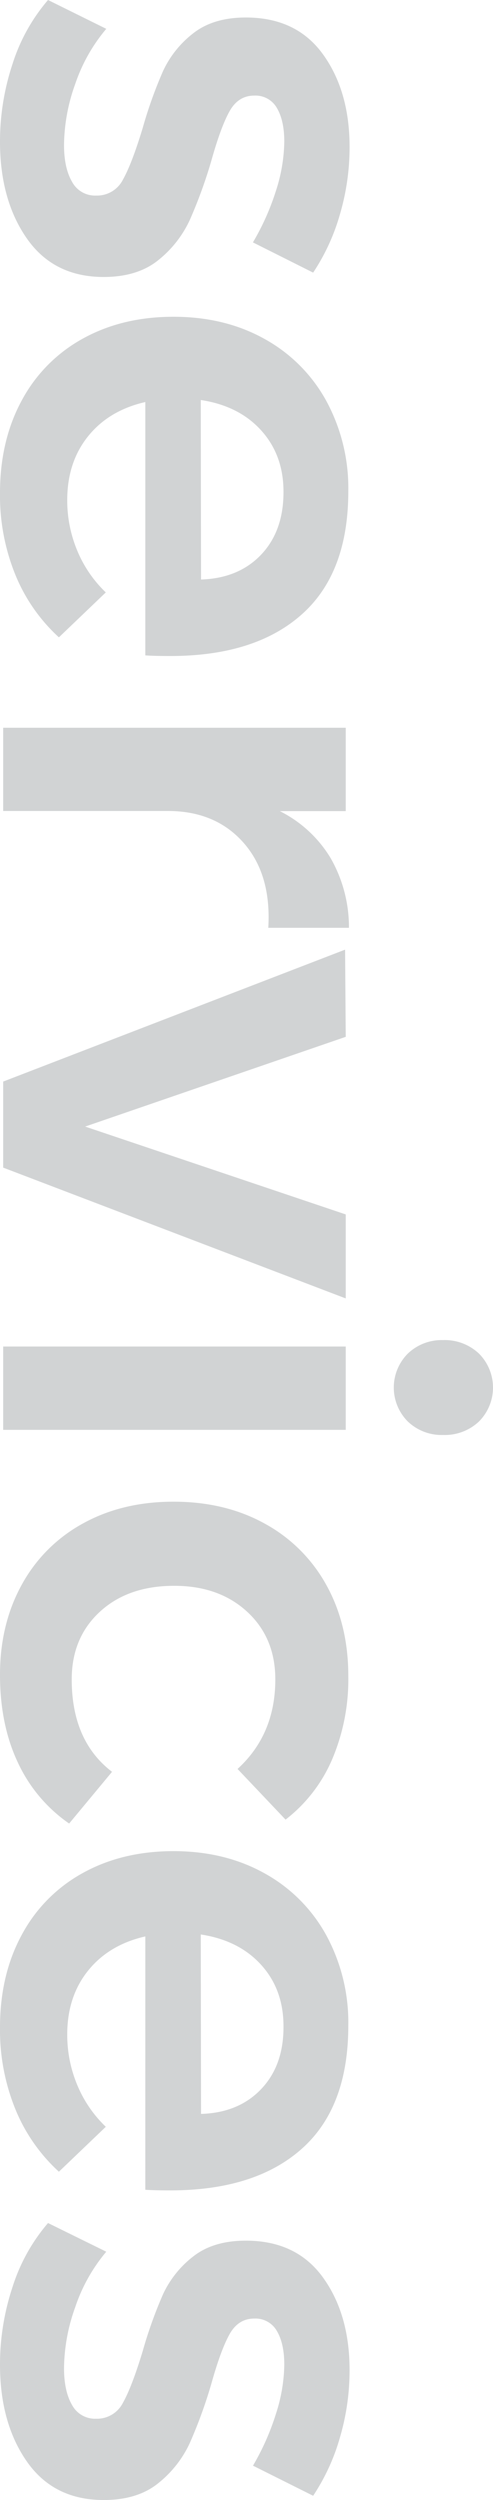
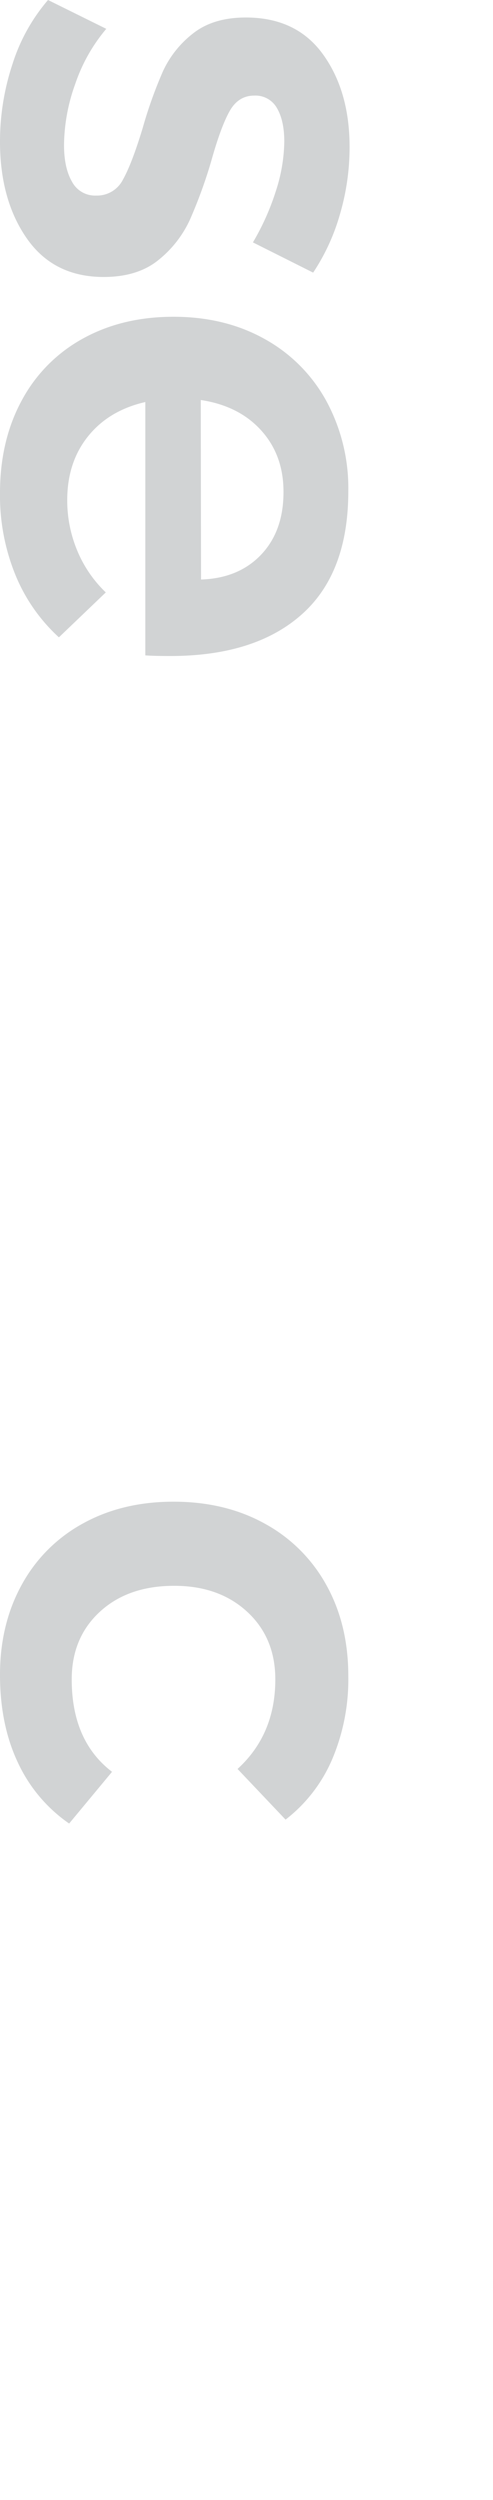
<svg xmlns="http://www.w3.org/2000/svg" viewBox="0 0 154.93 784.51">
  <title>services</title>
  <g id="Livello_2" data-name="Livello 2">
    <g id="grafica">
      <path d="M86.72,59.86a52,52,0,0,0,2.62-15.39q0-6.64-2.32-10.57A7.72,7.72,0,0,0,79.88,30q-5,0-7.75,4.93T66.4,50.5A150.93,150.93,0,0,1,59.66,69,34.82,34.82,0,0,1,49.8,81.59q-6.54,5.32-17.2,5.33-15.71,0-24.15-12.07T0,44.47A77.24,77.24,0,0,1,3.92,20.12,57.34,57.34,0,0,1,15.09,0L33.4,9.05a53.08,53.08,0,0,0-9.76,17.31,57.79,57.79,0,0,0-3.52,19.11q0,7.24,2.52,11.57a8.17,8.17,0,0,0,7.54,4.33,9.11,9.11,0,0,0,8.45-5q2.82-5,6.24-16.3a138,138,0,0,1,6.34-17.71,32,32,0,0,1,9.46-11.87q6.33-5,16.59-5,15.9,0,24.25,11.57t8.35,29.08a74.51,74.51,0,0,1-3,21,65.18,65.18,0,0,1-8.45,18.41L79.48,76.06A77.53,77.53,0,0,0,86.72,59.86Z" fill="#d1d3d4" />
      <path d="M94.77,192.86q-14.68,13-41.25,13c-3.49,0-6.1-.07-7.85-.2V126.16q-11.46,2.61-18,10.76t-6.54,20a40.77,40.77,0,0,0,3.12,15.8,38.54,38.54,0,0,0,9,13.18L18.51,200A54.4,54.4,0,0,1,4.83,180.38,65.94,65.94,0,0,1,0,154.73q0-16.5,6.84-29.08a47.84,47.84,0,0,1,19.22-19.41Q38.44,99.4,54.53,99.4t28.57,6.94a49.16,49.16,0,0,1,19.42,19.42,57.41,57.41,0,0,1,6.94,28.37Q109.46,179.87,94.77,192.86Zm-31.59-11q11.87-.4,18.91-7.84t7-19.72q0-11.47-7-19.22t-19-9.56Z" fill="#d1d3d4" />
-       <path d="M103.93,269.32a43.65,43.65,0,0,1,5.73,21.83H84.31q1-16.71-7.75-26.66t-23.64-10H1V228.37H108.65v26.16H87.93A39,39,0,0,1,103.93,269.32Z" fill="#d1d3d4" />
-       <path d="M108.45,298l.2,27.36L26.76,353.52l81.89,27.57v26.36L1,366.4v-27Z" fill="#d1d3d4" />
-       <path d="M108.65,422.54v26.15H1V422.54Zm41.86,23.54a15.66,15.66,0,0,1-11.27,4.22,15.38,15.38,0,0,1-11.07-4.22,15.08,15.08,0,0,1,0-21.33,15.39,15.39,0,0,1,11.07-4.23,15.67,15.67,0,0,1,11.27,4.23,15.08,15.08,0,0,1,0,21.33Z" fill="#d1d3d4" />
      <path d="M86.52,527q0-13.08-8.85-21.23t-22.94-8.14q-14.49,0-23.34,8.14T22.54,527q0,19.32,12.67,29L21.73,572.23a47.57,47.57,0,0,1-16.1-19.11Q0,541.24,0,525.55q0-15.88,6.84-28.27a48.15,48.15,0,0,1,19.22-19.21q12.38-6.84,28.47-6.84,16.29,0,28.77,6.94a48.66,48.66,0,0,1,19.32,19.32q6.84,12.36,6.84,28.47a64.11,64.11,0,0,1-5.13,26.25A47.46,47.46,0,0,1,89.74,571l-15.09-15.9Q86.52,544.27,86.52,527Z" fill="#d1d3d4" />
-       <path d="M94.77,674.35q-14.68,13-41.25,13c-3.49,0-6.1-.07-7.85-.2V607.65q-11.46,2.61-18,10.76t-6.54,20a40.77,40.77,0,0,0,3.12,15.8,38.54,38.54,0,0,0,9,13.18L18.51,681.49A54.4,54.4,0,0,1,4.83,661.87,65.94,65.94,0,0,1,0,636.22q0-16.5,6.84-29.07a47.8,47.8,0,0,1,19.22-19.42q12.38-6.84,28.47-6.84t28.57,6.94a49.16,49.16,0,0,1,19.42,19.42,57.41,57.41,0,0,1,6.94,28.37Q109.46,661.36,94.77,674.35Zm-31.59-11Q75,663,82.09,655.54t7-19.72q0-11.48-7-19.22t-19-9.56Z" fill="#d1d3d4" />
-       <path d="M86.72,757.45a52,52,0,0,0,2.62-15.39q0-6.64-2.32-10.57a7.72,7.72,0,0,0-7.14-3.92q-5,0-7.75,4.93T66.4,748.09a150.7,150.7,0,0,1-6.74,18.51,34.86,34.86,0,0,1-9.86,12.58q-6.54,5.33-17.2,5.33-15.71,0-24.15-12.07T0,742.06a77.24,77.24,0,0,1,3.92-24.35,57.34,57.34,0,0,1,11.17-20.12l18.31,9A53.08,53.08,0,0,0,23.64,724a57.79,57.79,0,0,0-3.52,19.11q0,7.25,2.52,11.57A8.18,8.18,0,0,0,30.18,759a9.11,9.11,0,0,0,8.45-5q2.82-5,6.24-16.3a138,138,0,0,1,6.34-17.71,32,32,0,0,1,9.46-11.87q6.33-5,16.59-5,15.9,0,24.25,11.57t8.35,29.08a74.56,74.56,0,0,1-3,21,65.18,65.18,0,0,1-8.45,18.41l-18.91-9.45A77.76,77.76,0,0,0,86.72,757.45Z" fill="#d1d3d4" />
    </g>
  </g>
</svg>